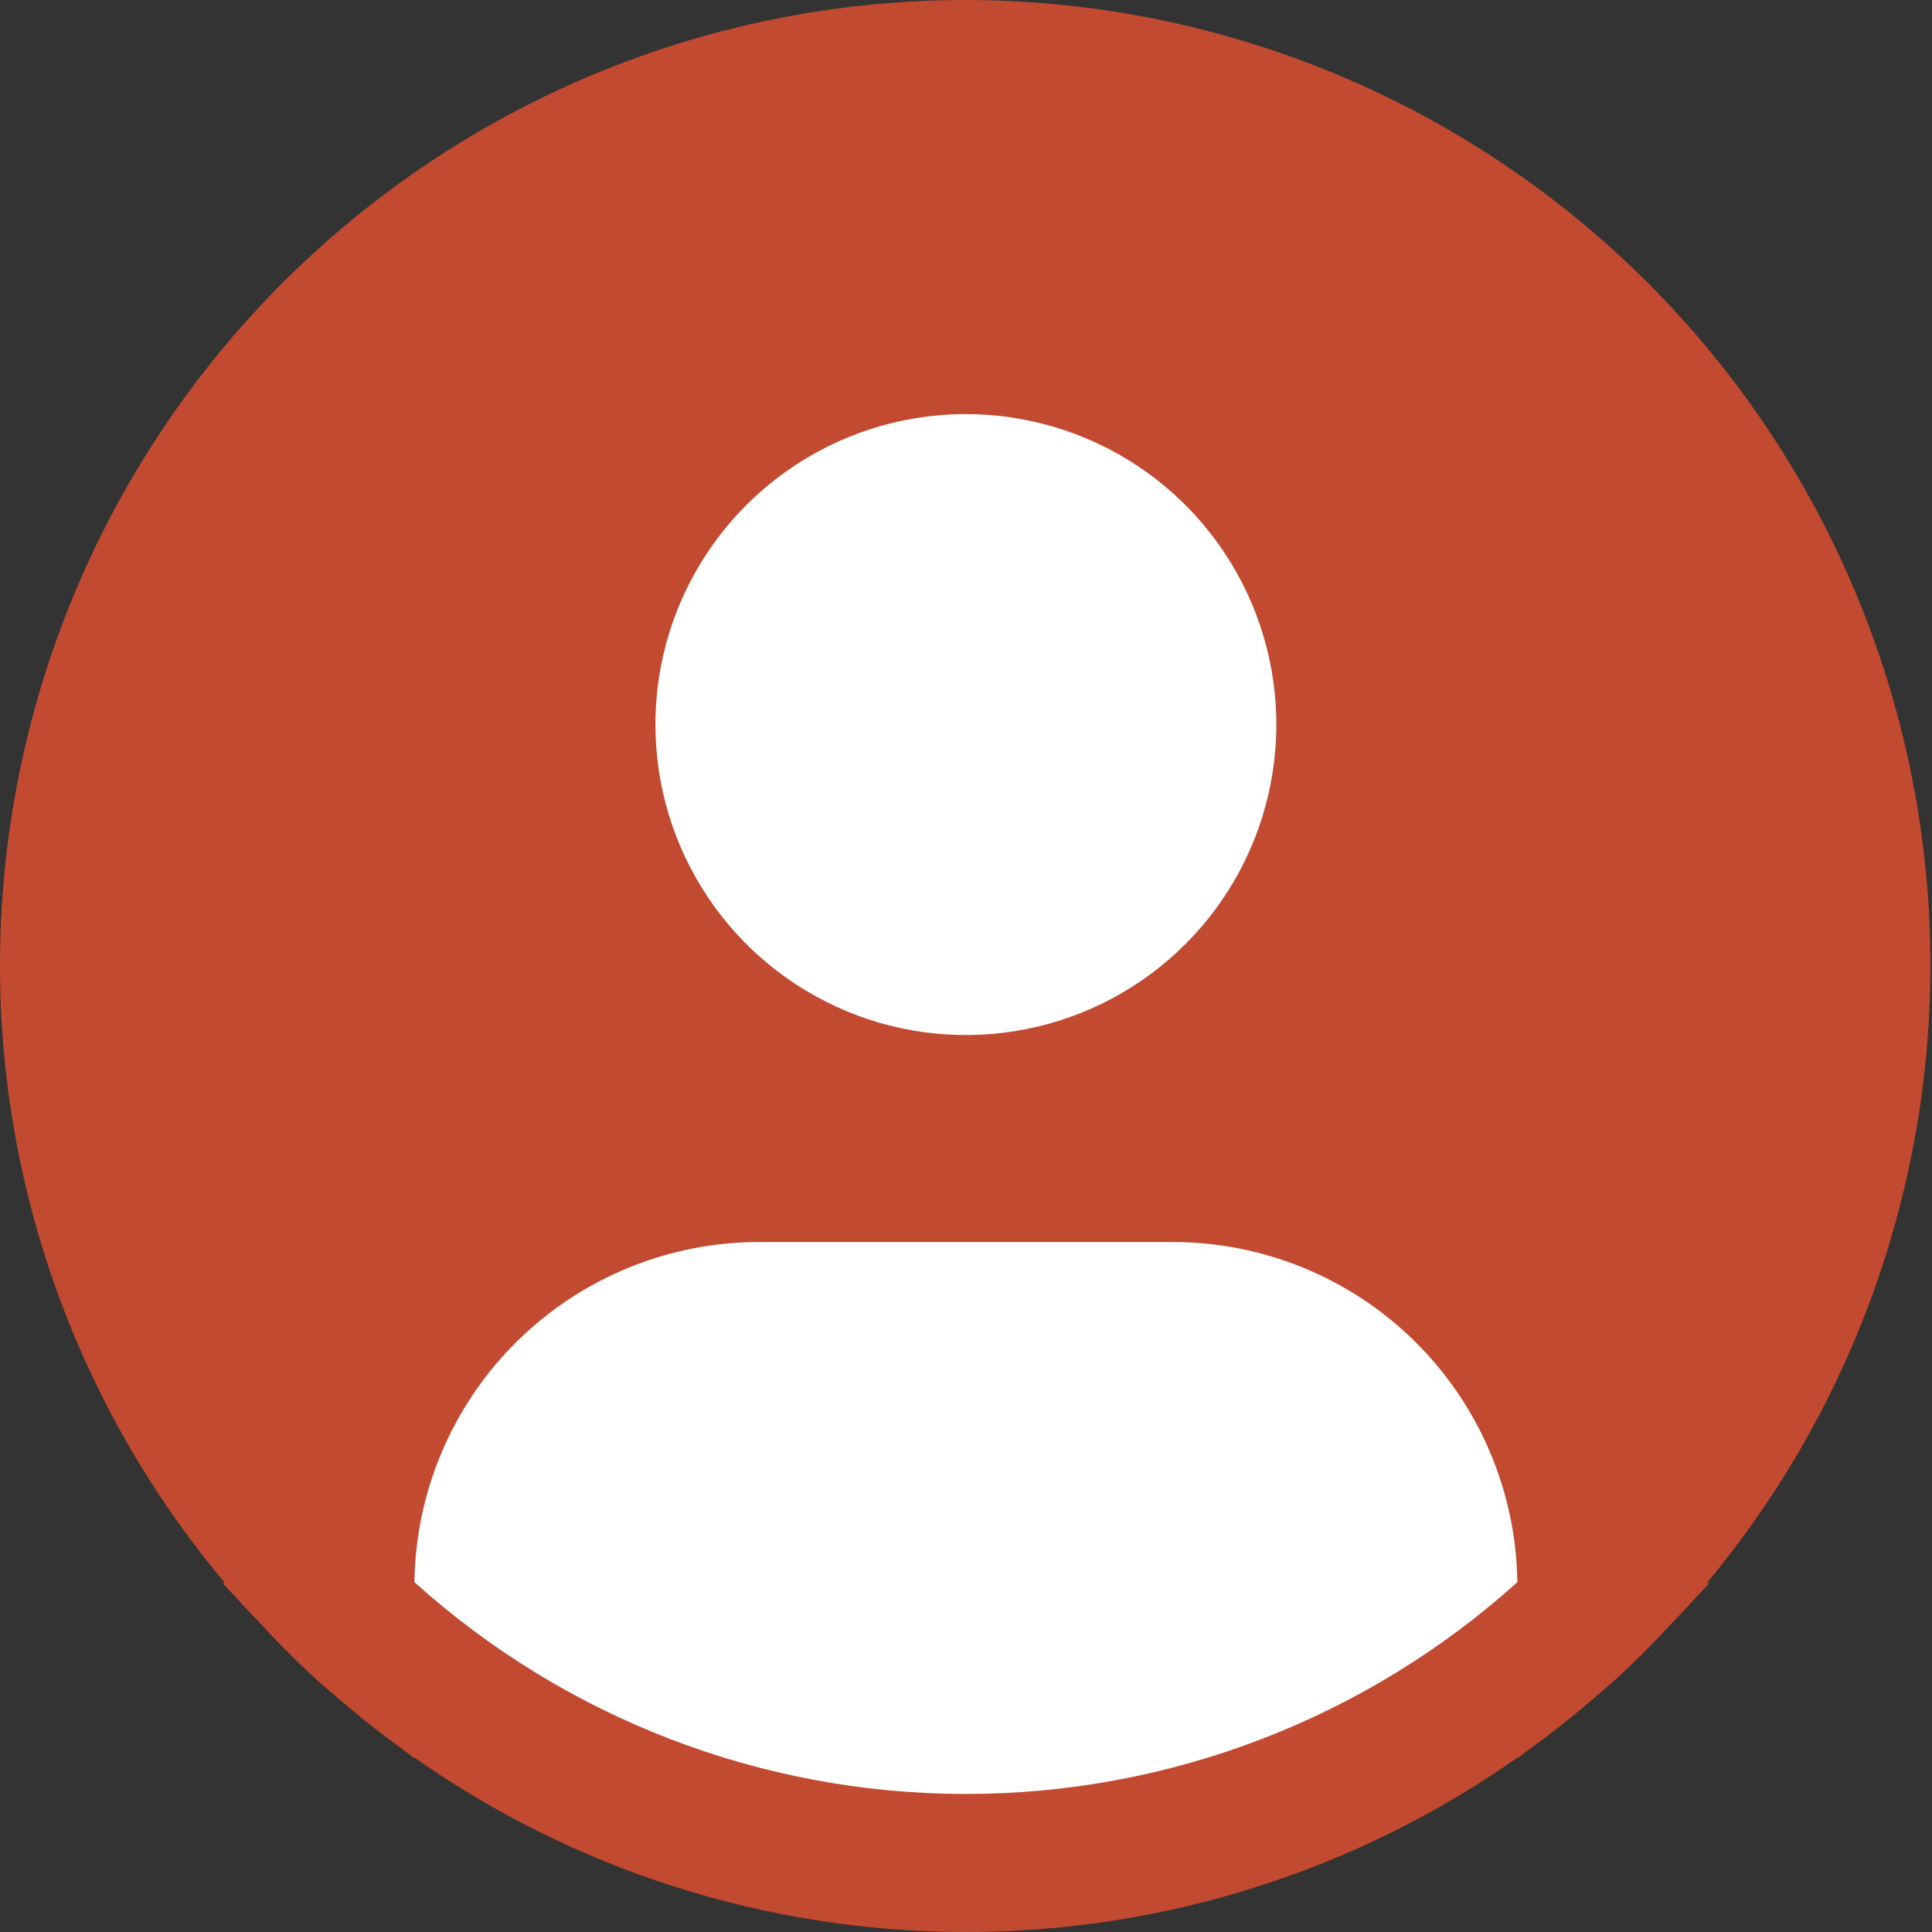
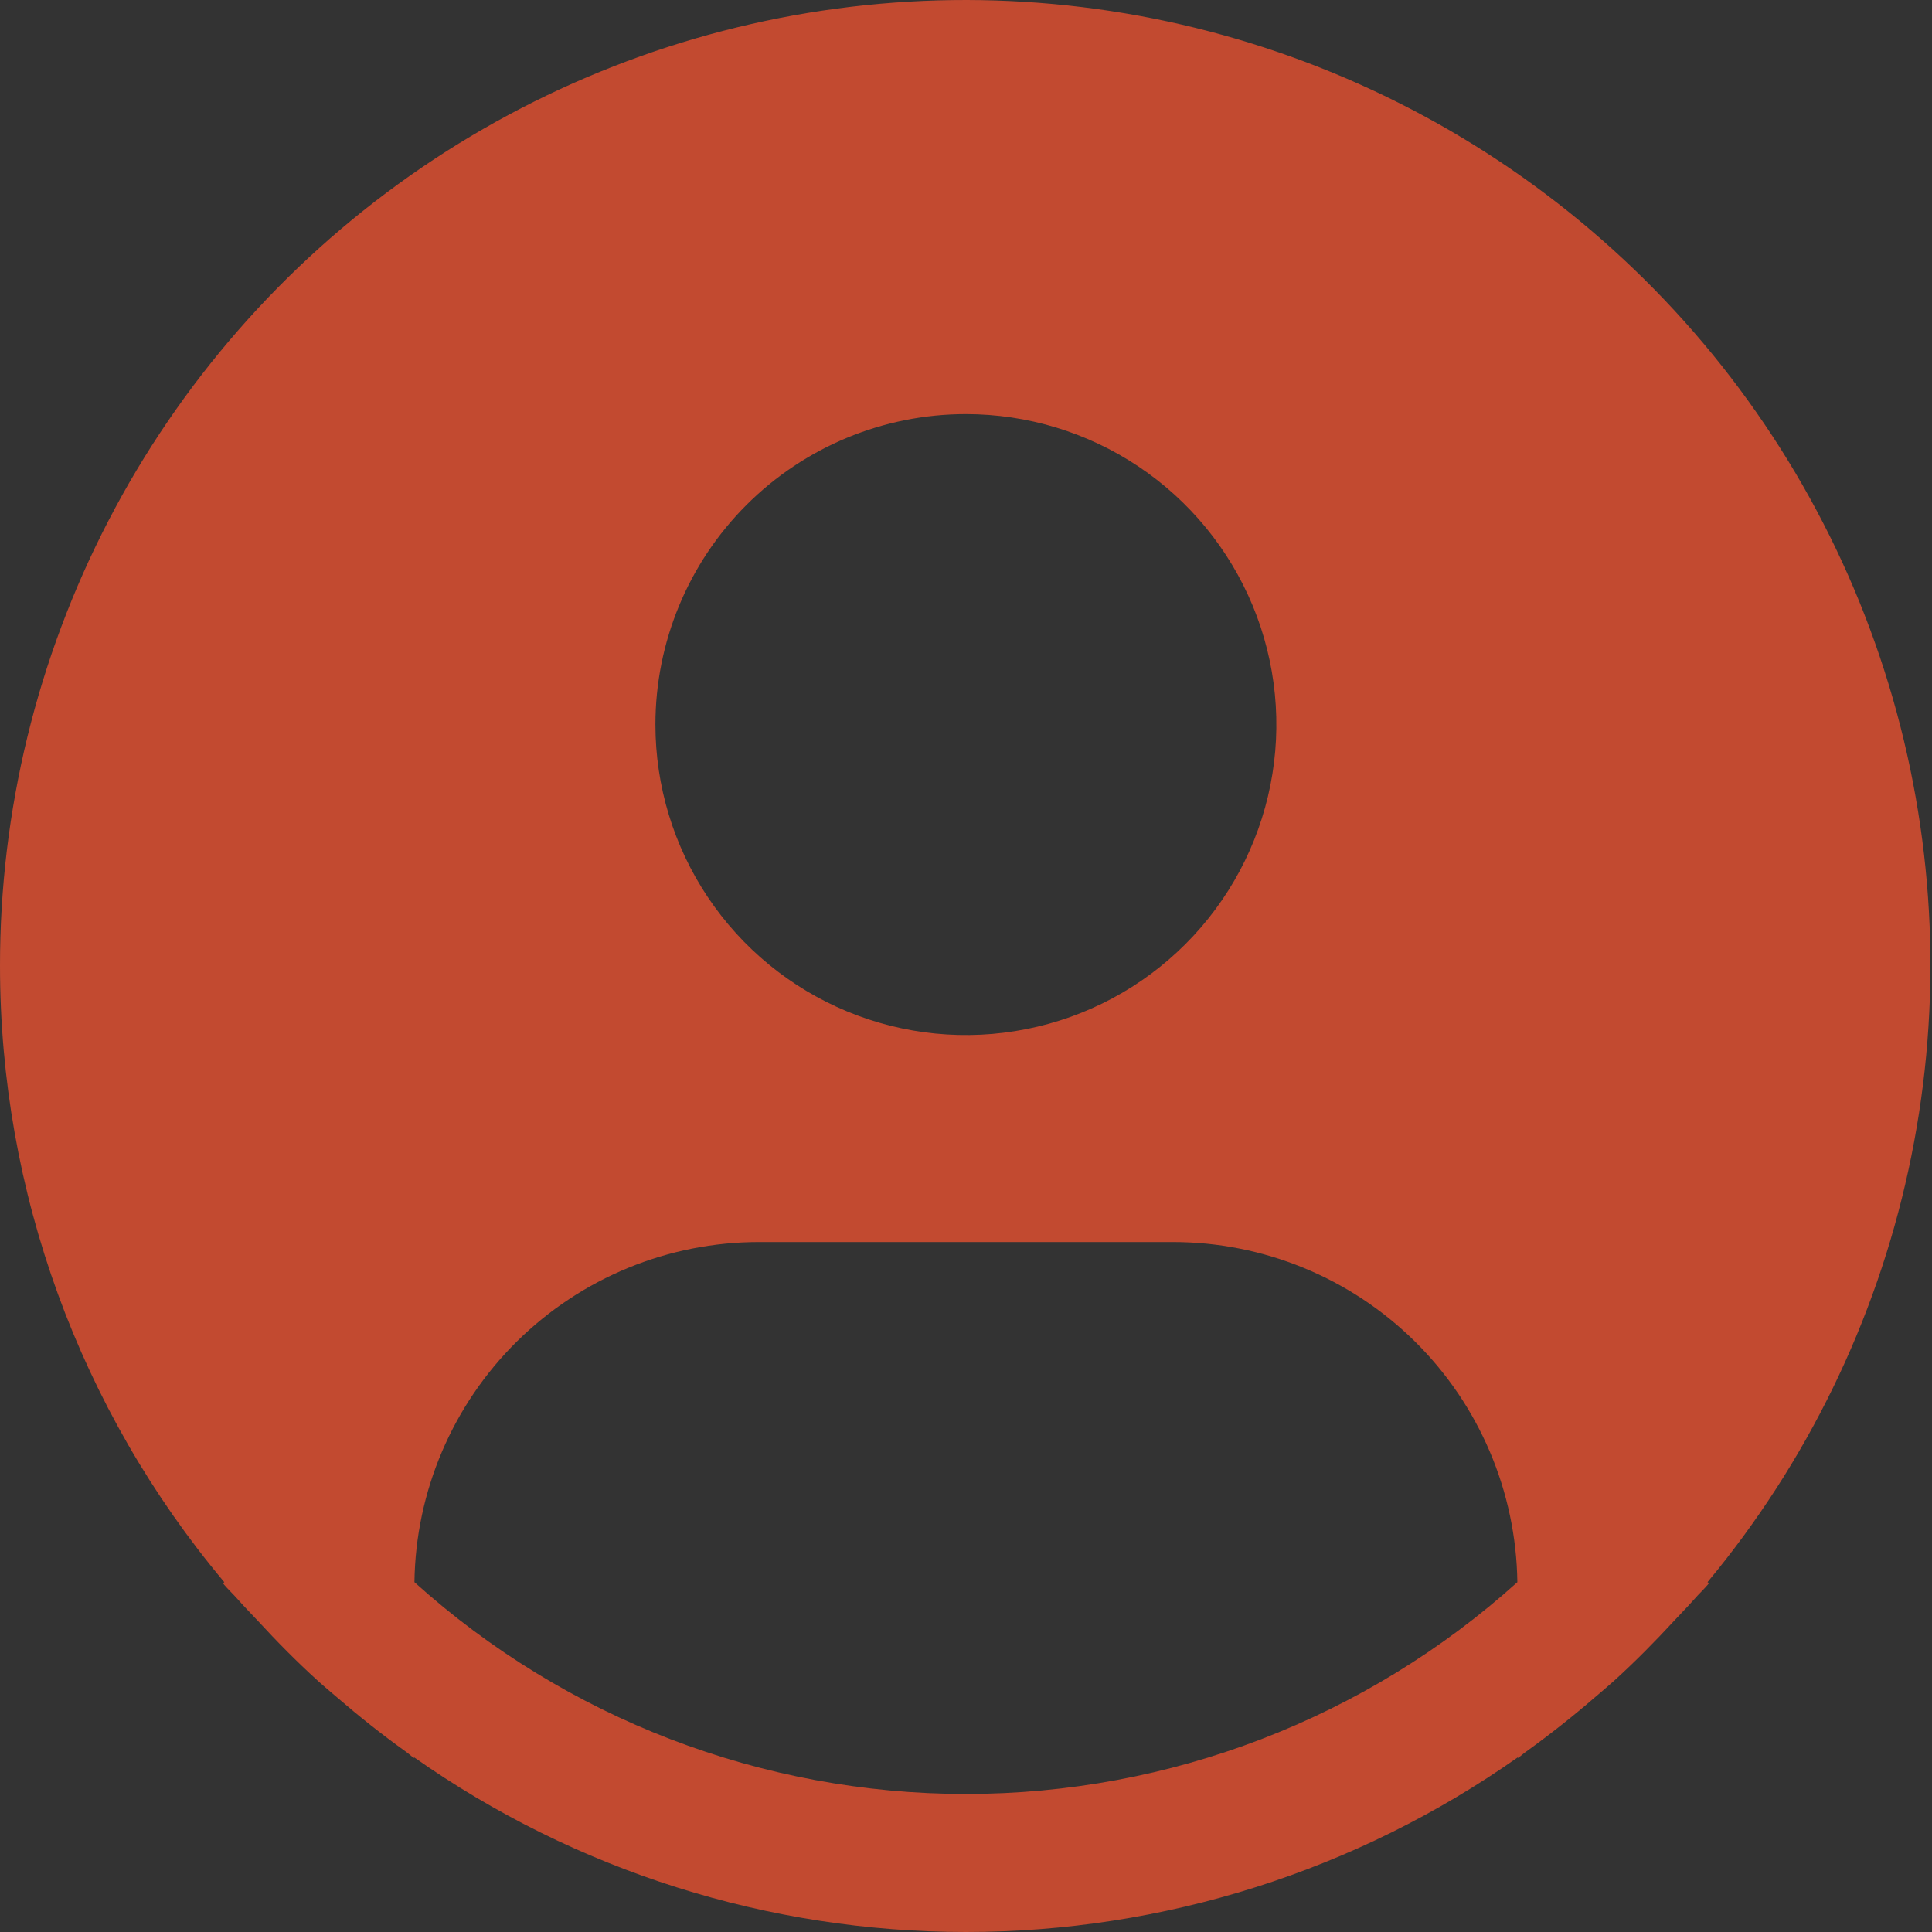
<svg xmlns="http://www.w3.org/2000/svg" width="70" height="70" viewBox="0 0 70 70" fill="none">
  <rect x="0" y="0" width="70" height="70" fill="#333333" stroke="none" />
-   <ellipse cx="35" cy="34.5" rx="32" ry="32.5" fill="white" />
-   <path d="M61.866 57.325C65.456 53.005 67.953 47.885 69.145 42.397C70.338 36.908 70.191 31.213 68.717 25.794C67.243 20.374 64.486 15.39 60.678 11.261C56.87 7.133 52.124 3.982 46.841 2.076C41.558 0.17 35.893 -0.436 30.327 0.31C24.76 1.056 19.455 3.131 14.86 6.361C10.265 9.591 6.516 13.88 3.93 18.865C1.343 23.851 -0.005 29.386 1.34177e-05 35.002C0.002 43.166 2.879 51.07 8.127 57.325L8.077 57.367C8.252 57.577 8.452 57.757 8.632 57.965C8.857 58.222 9.099 58.464 9.332 58.714C10.031 59.474 10.751 60.204 11.506 60.889C11.736 61.099 11.974 61.294 12.206 61.494C13.006 62.184 13.829 62.839 14.681 63.449C14.791 63.524 14.891 63.621 15.001 63.699V63.669C20.856 67.789 27.84 70 34.999 70C42.158 70 49.142 67.789 54.997 63.669V63.699C55.107 63.621 55.204 63.524 55.317 63.449C56.166 62.837 56.992 62.184 57.791 61.494C58.024 61.294 58.261 61.097 58.491 60.889C59.246 60.202 59.966 59.474 60.666 58.714C60.898 58.464 61.139 58.222 61.366 57.965C61.544 57.757 61.746 57.577 61.921 57.364L61.866 57.325ZM34.996 15.004C37.221 15.004 39.396 15.664 41.246 16.9C43.096 18.136 44.537 19.893 45.389 21.948C46.24 24.004 46.463 26.265 46.029 28.447C45.595 30.629 44.524 32.634 42.95 34.207C41.377 35.78 39.373 36.852 37.191 37.285C35.009 37.72 32.747 37.497 30.692 36.645C28.636 35.794 26.879 34.352 25.643 32.502C24.407 30.652 23.747 28.478 23.747 26.253C23.747 23.27 24.933 20.408 27.042 18.299C29.152 16.189 32.013 15.004 34.996 15.004ZM15.016 57.325C15.059 54.042 16.393 50.909 18.729 48.603C21.065 46.297 24.215 45.002 27.497 45.001H42.495C45.778 45.002 48.928 46.297 51.264 48.603C53.599 50.909 54.933 54.042 54.977 57.325C49.494 62.265 42.376 64.999 34.996 64.999C27.616 64.999 20.498 62.265 15.016 57.325Z" fill="#C24A30" />
+   <path d="M61.866 57.325C65.456 53.005 67.953 47.885 69.145 42.397C70.338 36.908 70.191 31.213 68.717 25.794C67.243 20.374 64.486 15.39 60.678 11.261C56.87 7.133 52.124 3.982 46.841 2.076C41.558 0.17 35.893 -0.436 30.327 0.31C24.76 1.056 19.455 3.131 14.86 6.361C10.265 9.591 6.516 13.88 3.93 18.865C1.343 23.851 -0.005 29.386 1.34177e-05 35.002C0.002 43.166 2.879 51.07 8.127 57.325L8.077 57.367C8.252 57.577 8.452 57.757 8.632 57.965C8.857 58.222 9.099 58.464 9.332 58.714C10.031 59.474 10.751 60.204 11.506 60.889C11.736 61.099 11.974 61.294 12.206 61.494C13.006 62.184 13.829 62.839 14.681 63.449C14.791 63.524 14.891 63.621 15.001 63.699V63.669C20.856 67.789 27.84 70 34.999 70C42.158 70 49.142 67.789 54.997 63.669V63.699C55.107 63.621 55.204 63.524 55.317 63.449C56.166 62.837 56.992 62.184 57.791 61.494C58.024 61.294 58.261 61.097 58.491 60.889C59.246 60.202 59.966 59.474 60.666 58.714C60.898 58.464 61.139 58.222 61.366 57.965C61.544 57.757 61.746 57.577 61.921 57.364L61.866 57.325ZM34.996 15.004C37.221 15.004 39.396 15.664 41.246 16.9C43.096 18.136 44.537 19.893 45.389 21.948C46.24 24.004 46.463 26.265 46.029 28.447C45.595 30.629 44.524 32.634 42.95 34.207C41.377 35.78 39.373 36.852 37.191 37.285C35.009 37.72 32.747 37.497 30.692 36.645C28.636 35.794 26.879 34.352 25.643 32.502C24.407 30.652 23.747 28.478 23.747 26.253C23.747 23.27 24.933 20.408 27.042 18.299C29.152 16.189 32.013 15.004 34.996 15.004ZM15.016 57.325C15.059 54.042 16.393 50.909 18.729 48.603C21.065 46.297 24.215 45.002 27.497 45.001H42.495C45.778 45.002 48.928 46.297 51.264 48.603C53.599 50.909 54.933 54.042 54.977 57.325C49.494 62.265 42.376 64.999 34.996 64.999C27.616 64.999 20.498 62.265 15.016 57.325" fill="#C24A30" />
</svg>